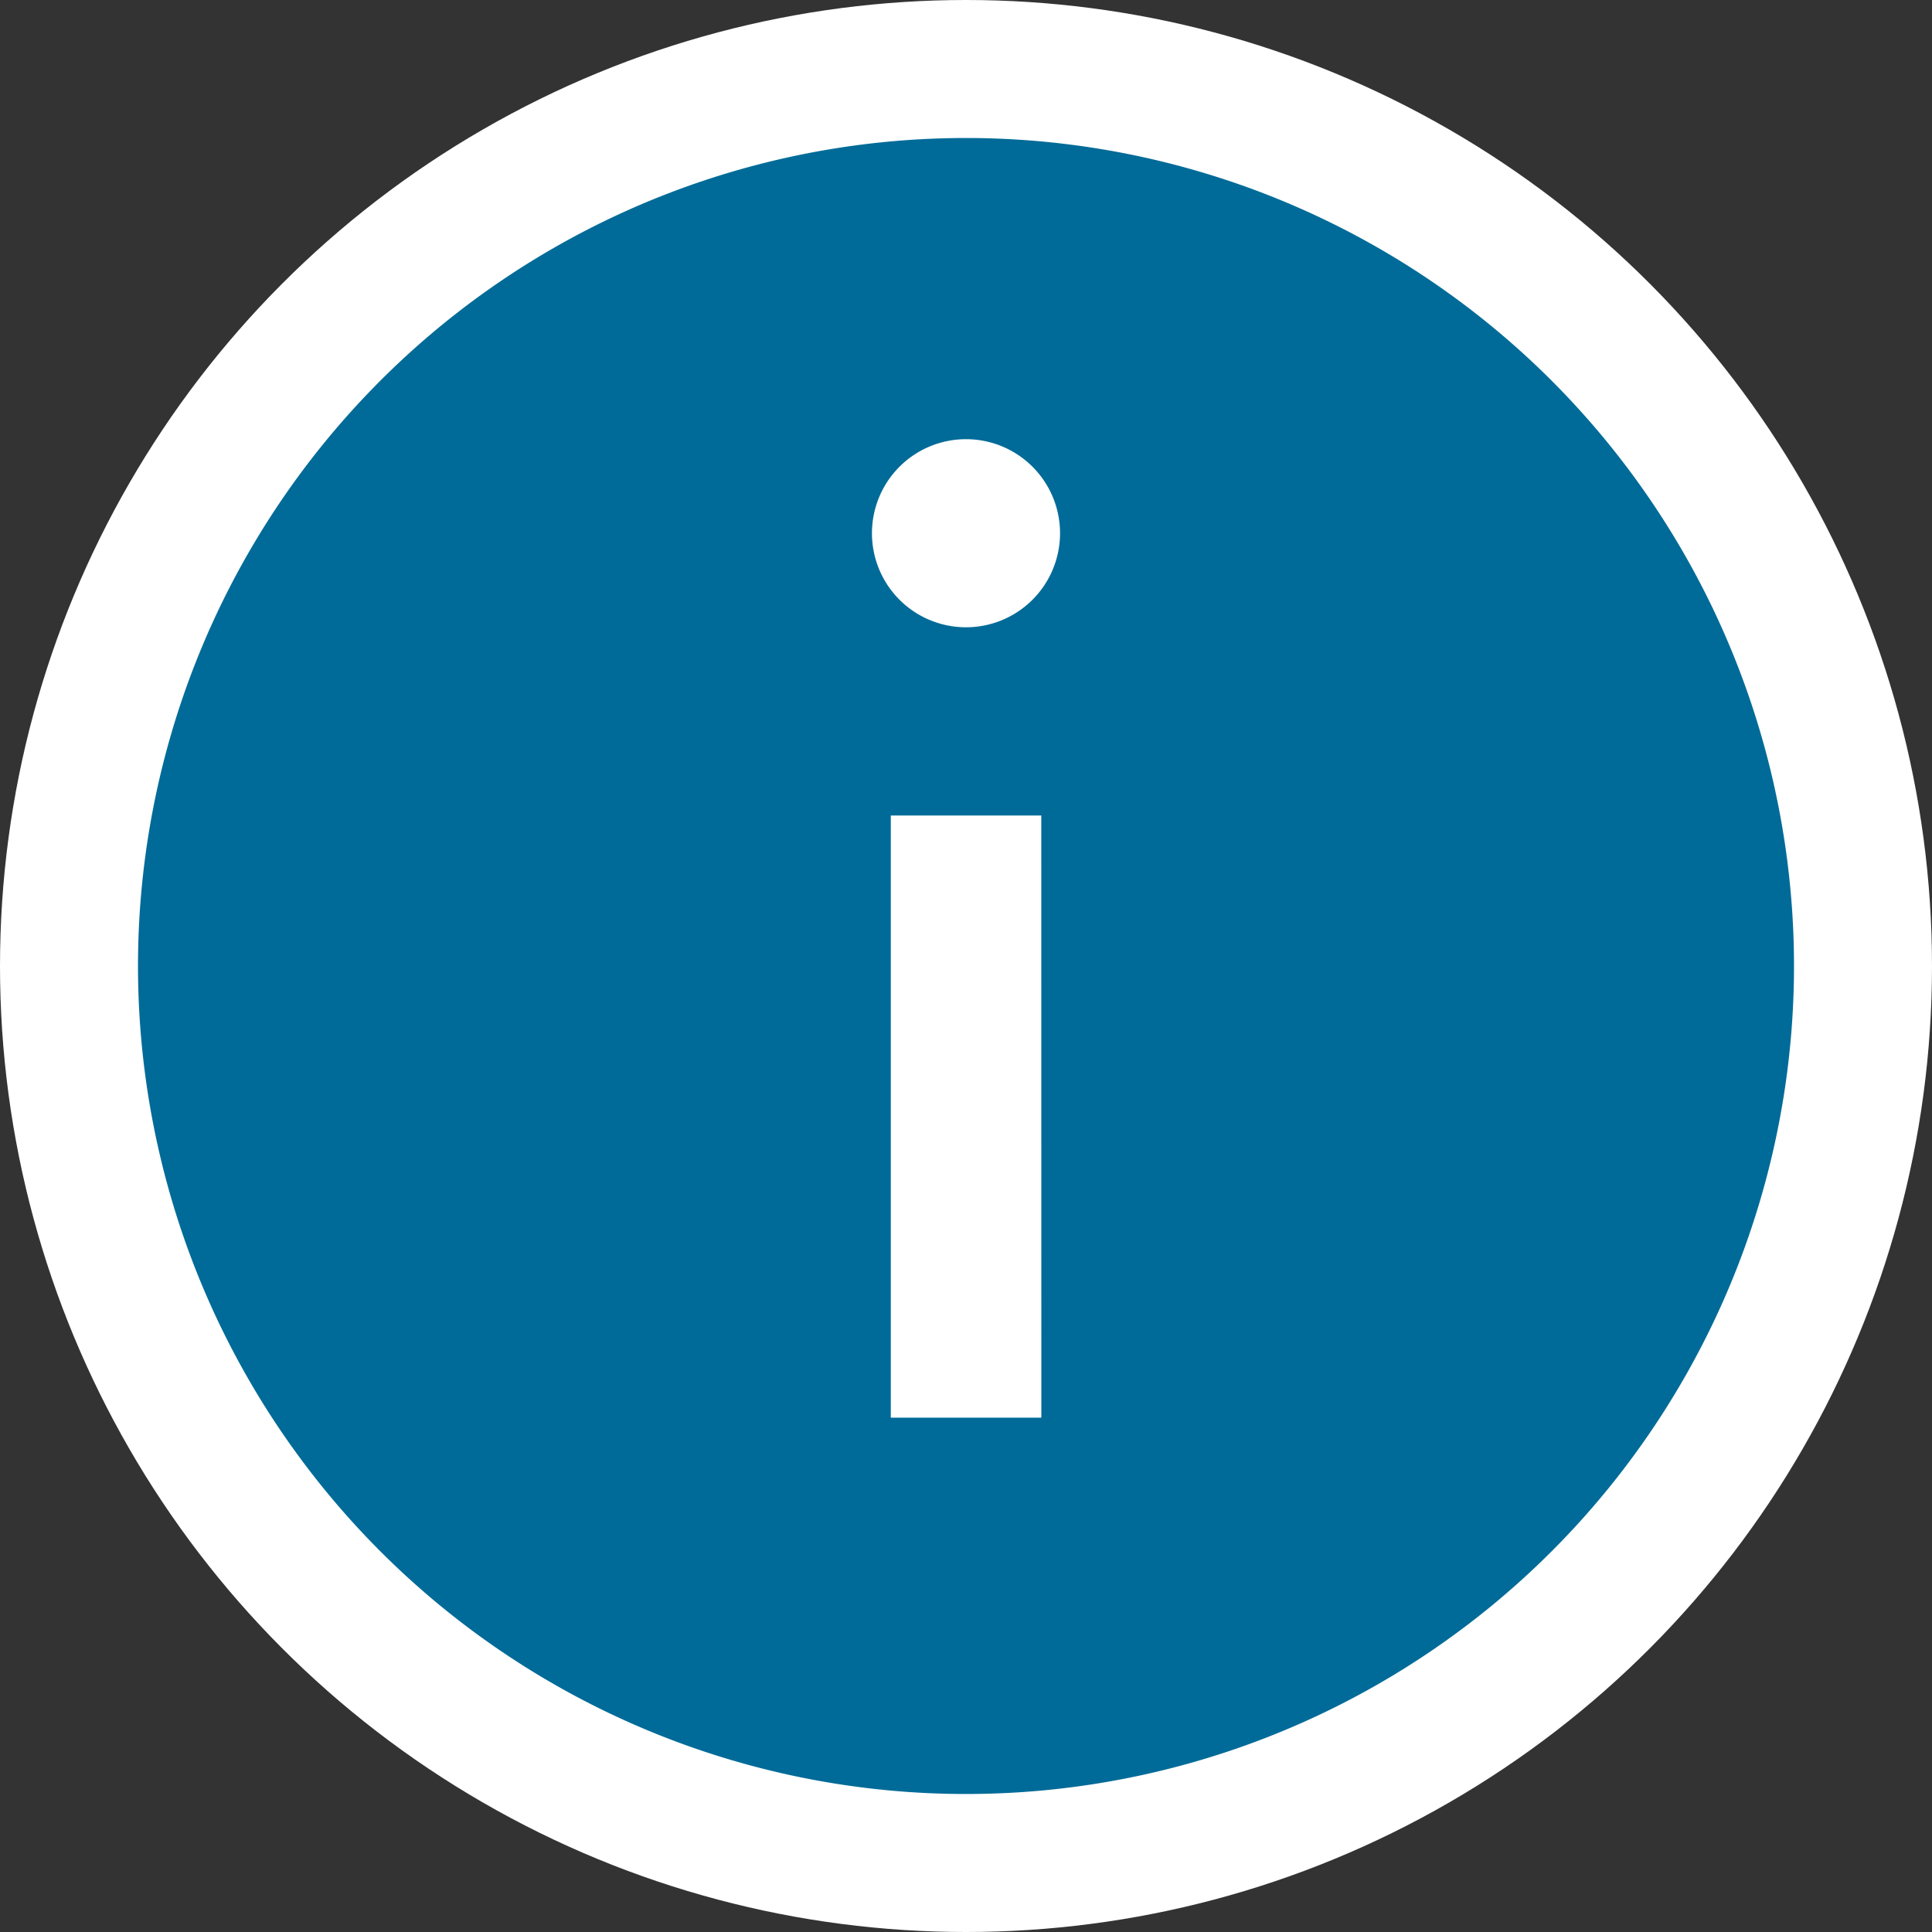
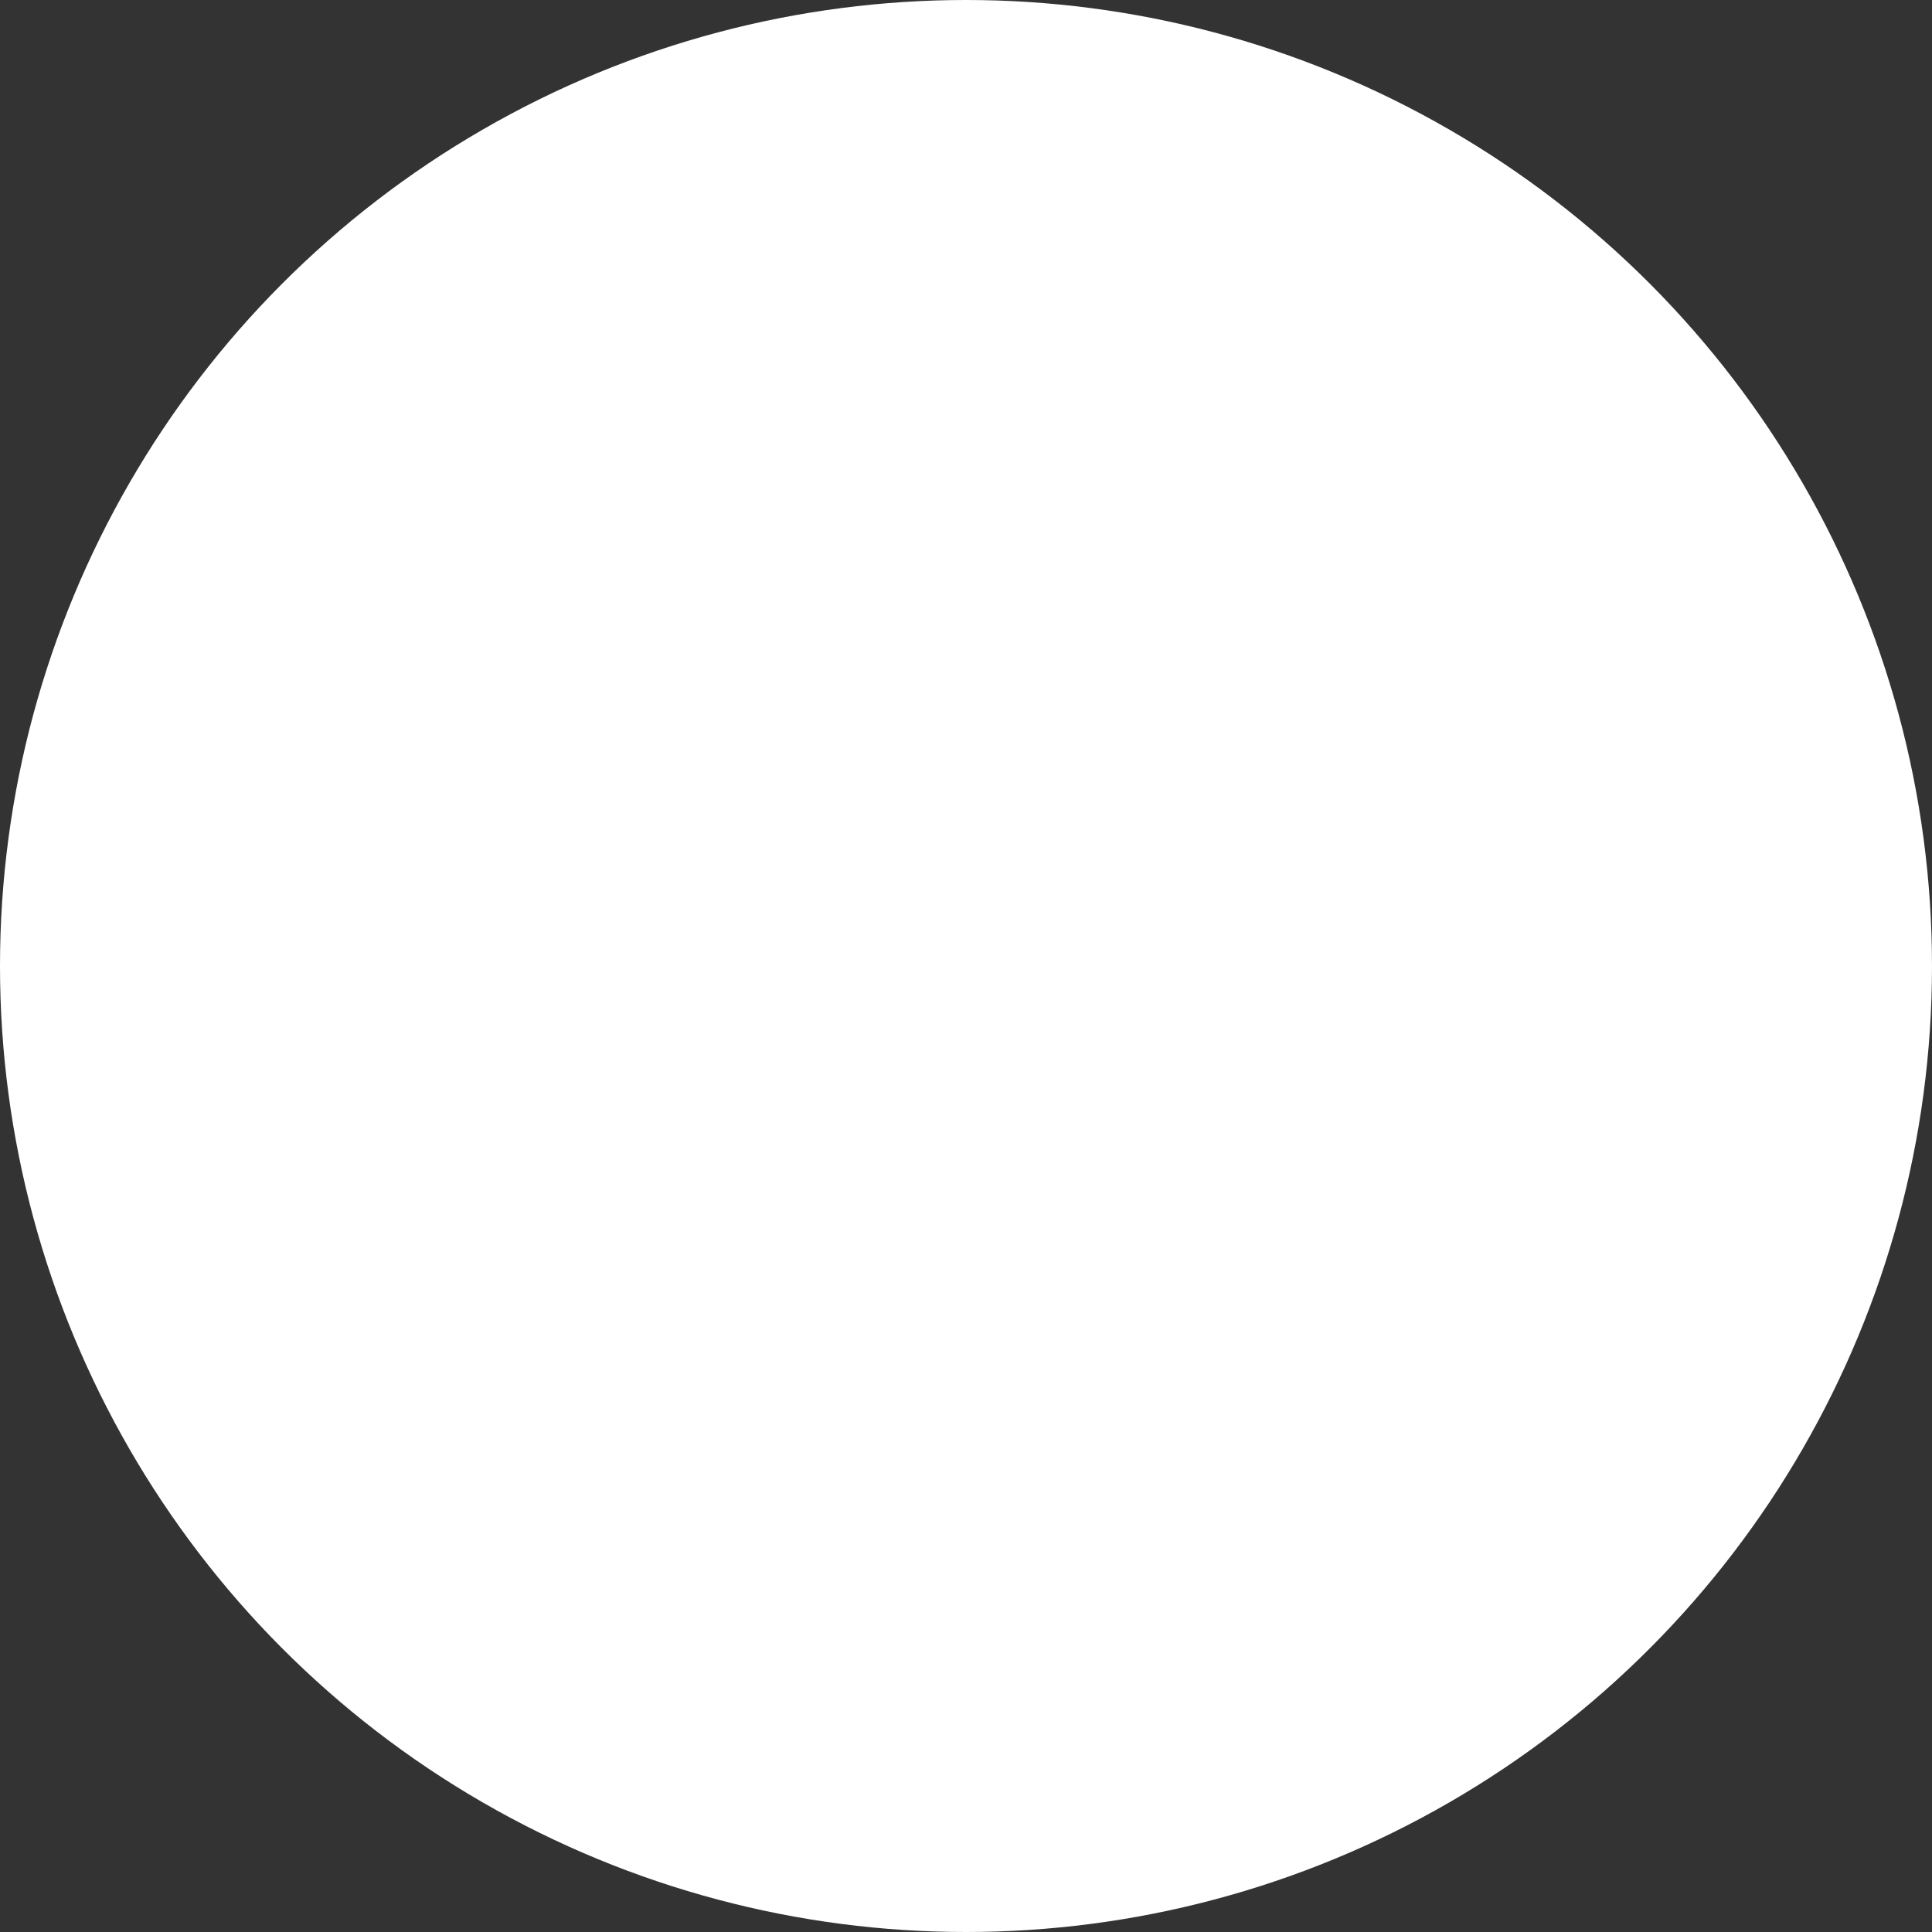
<svg xmlns="http://www.w3.org/2000/svg" width="100%" height="100%" viewBox="0 0 28 28">
  <rect x="0" y="0" width="28" height="28" fill="#333333" stroke="none" />
  <circle cx="14" cy="14" r="14" fill="#fff" />
-   <path d="M12.667.667a12,12,0,1,0,12,12,12,12,0,0,0-12-12Zm1.092,18.546H11.577V10.486h2.181ZM12.667,7.758A1.363,1.363,0,1,1,14.03,6.395,1.363,1.363,0,0,1,12.667,7.758Z" transform="translate(1.333 1.333)" fill="#006b98" />
</svg>